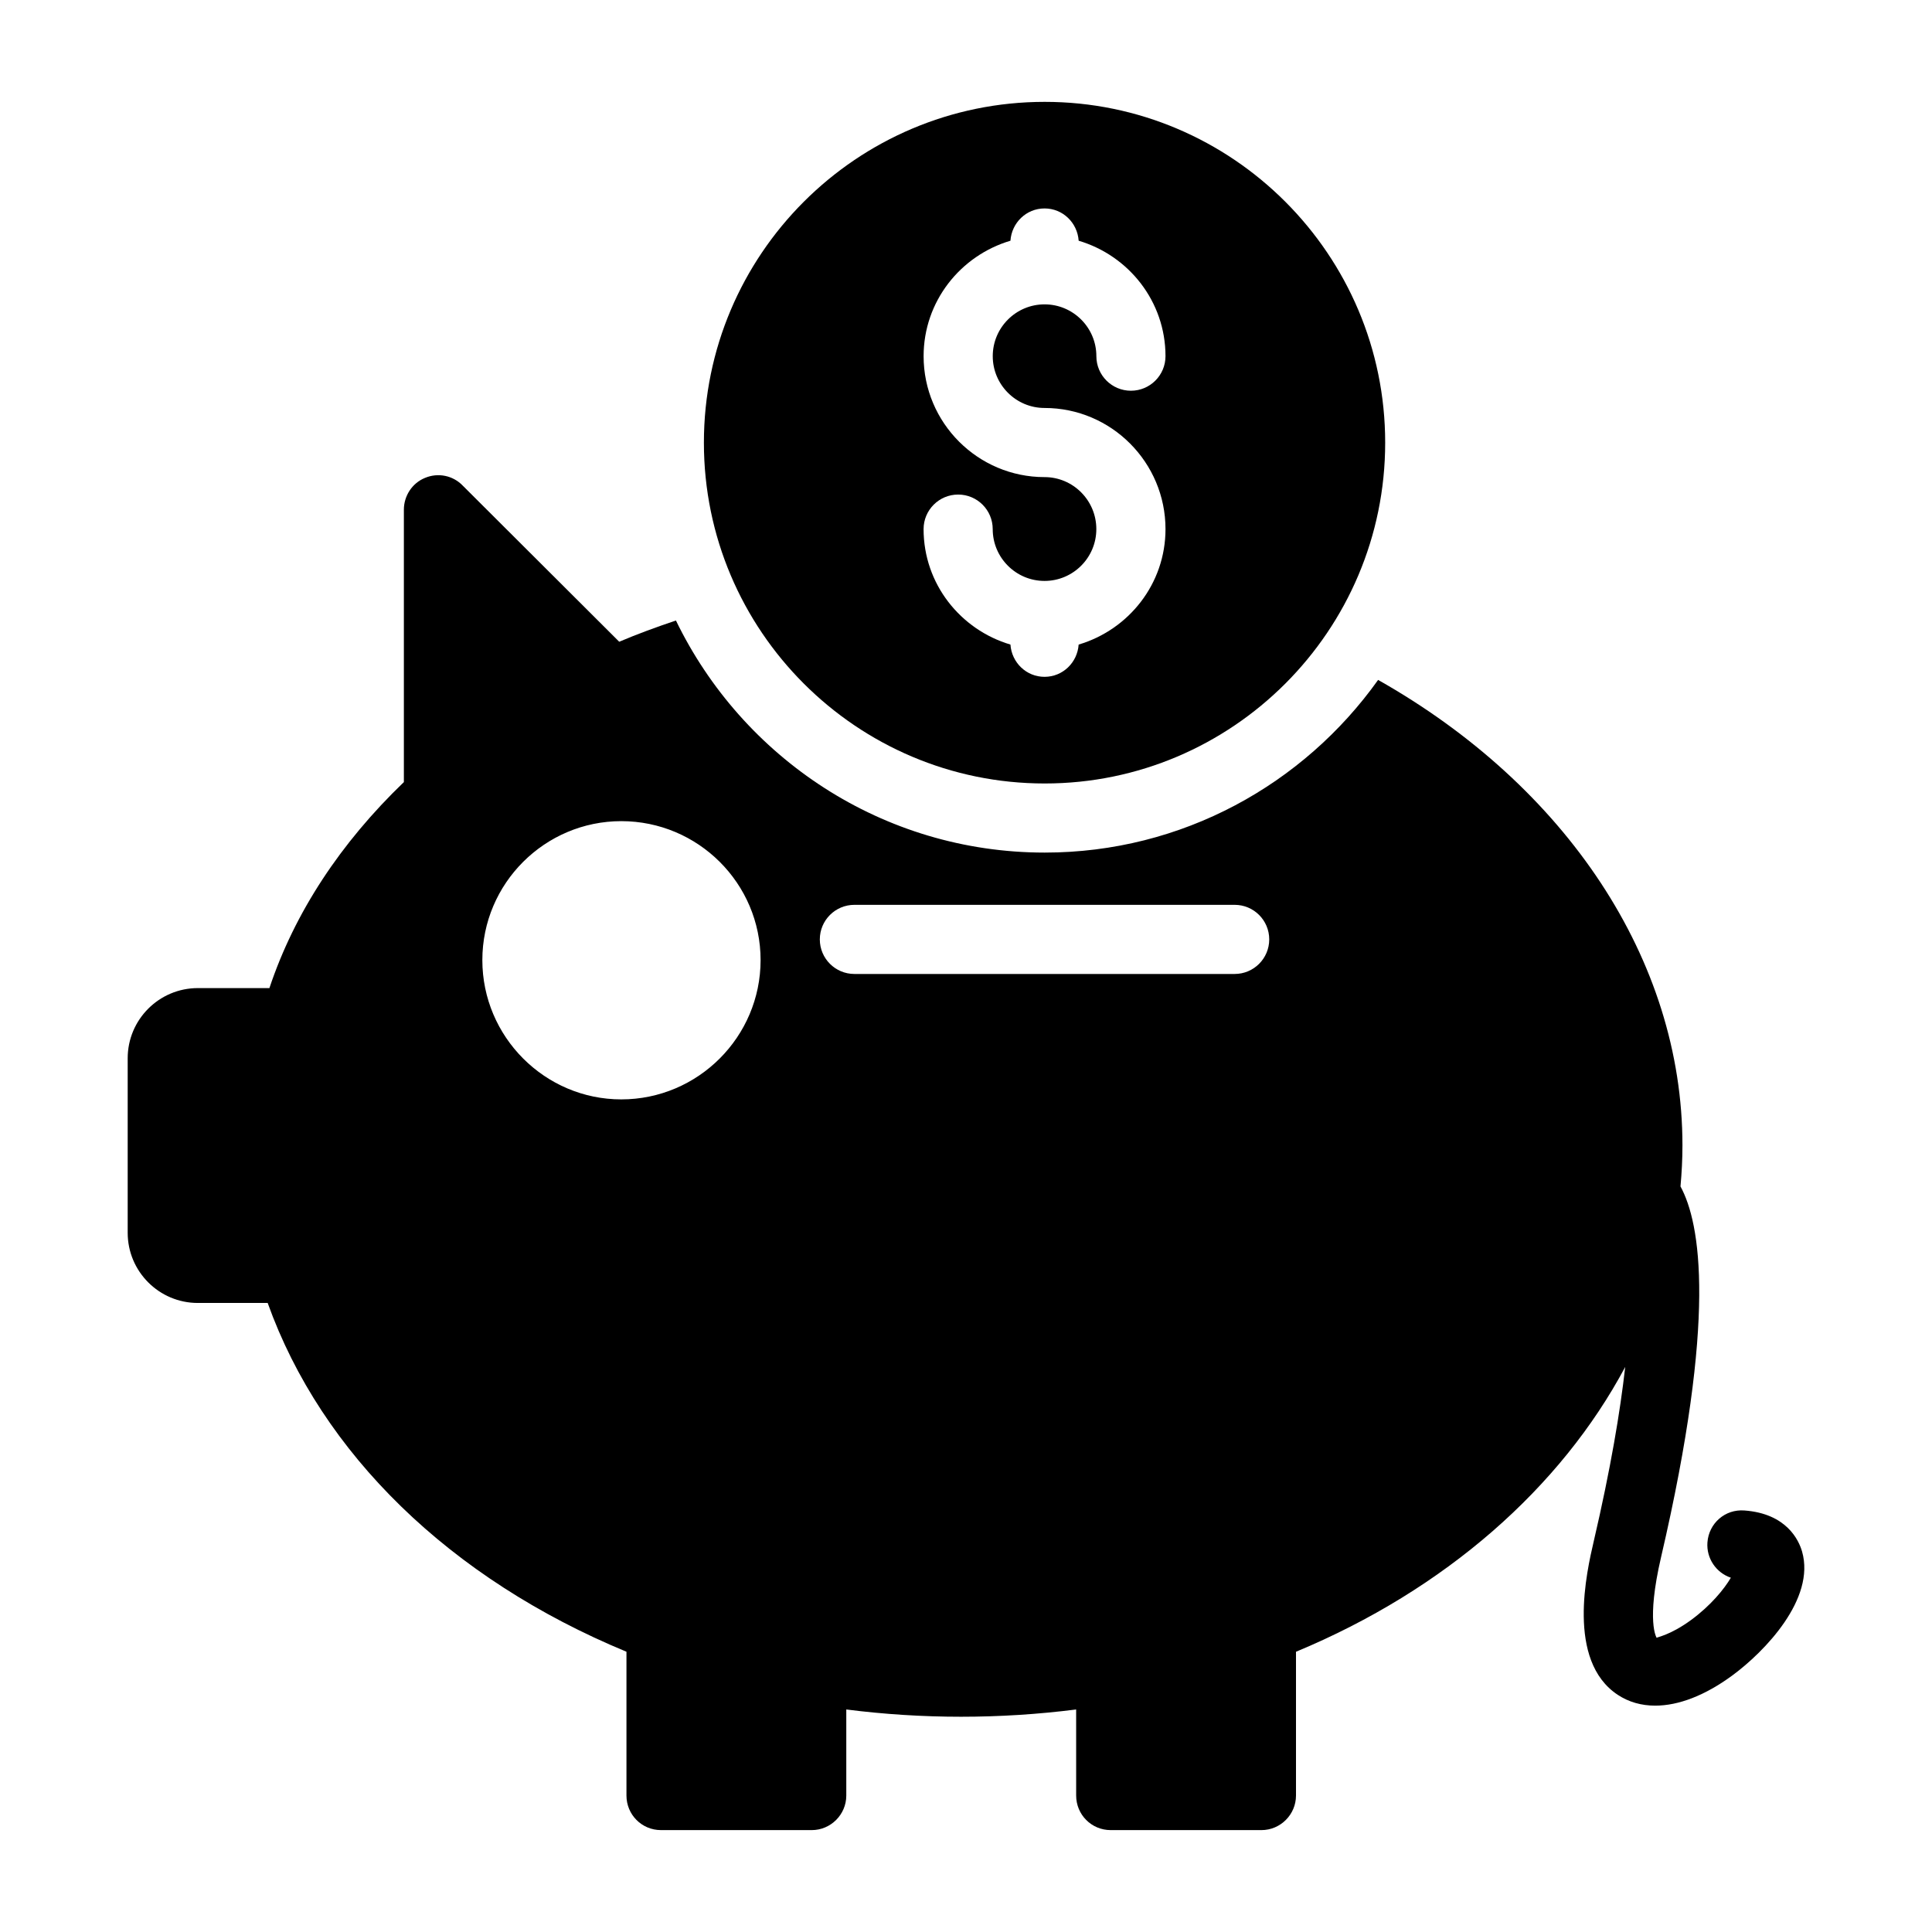
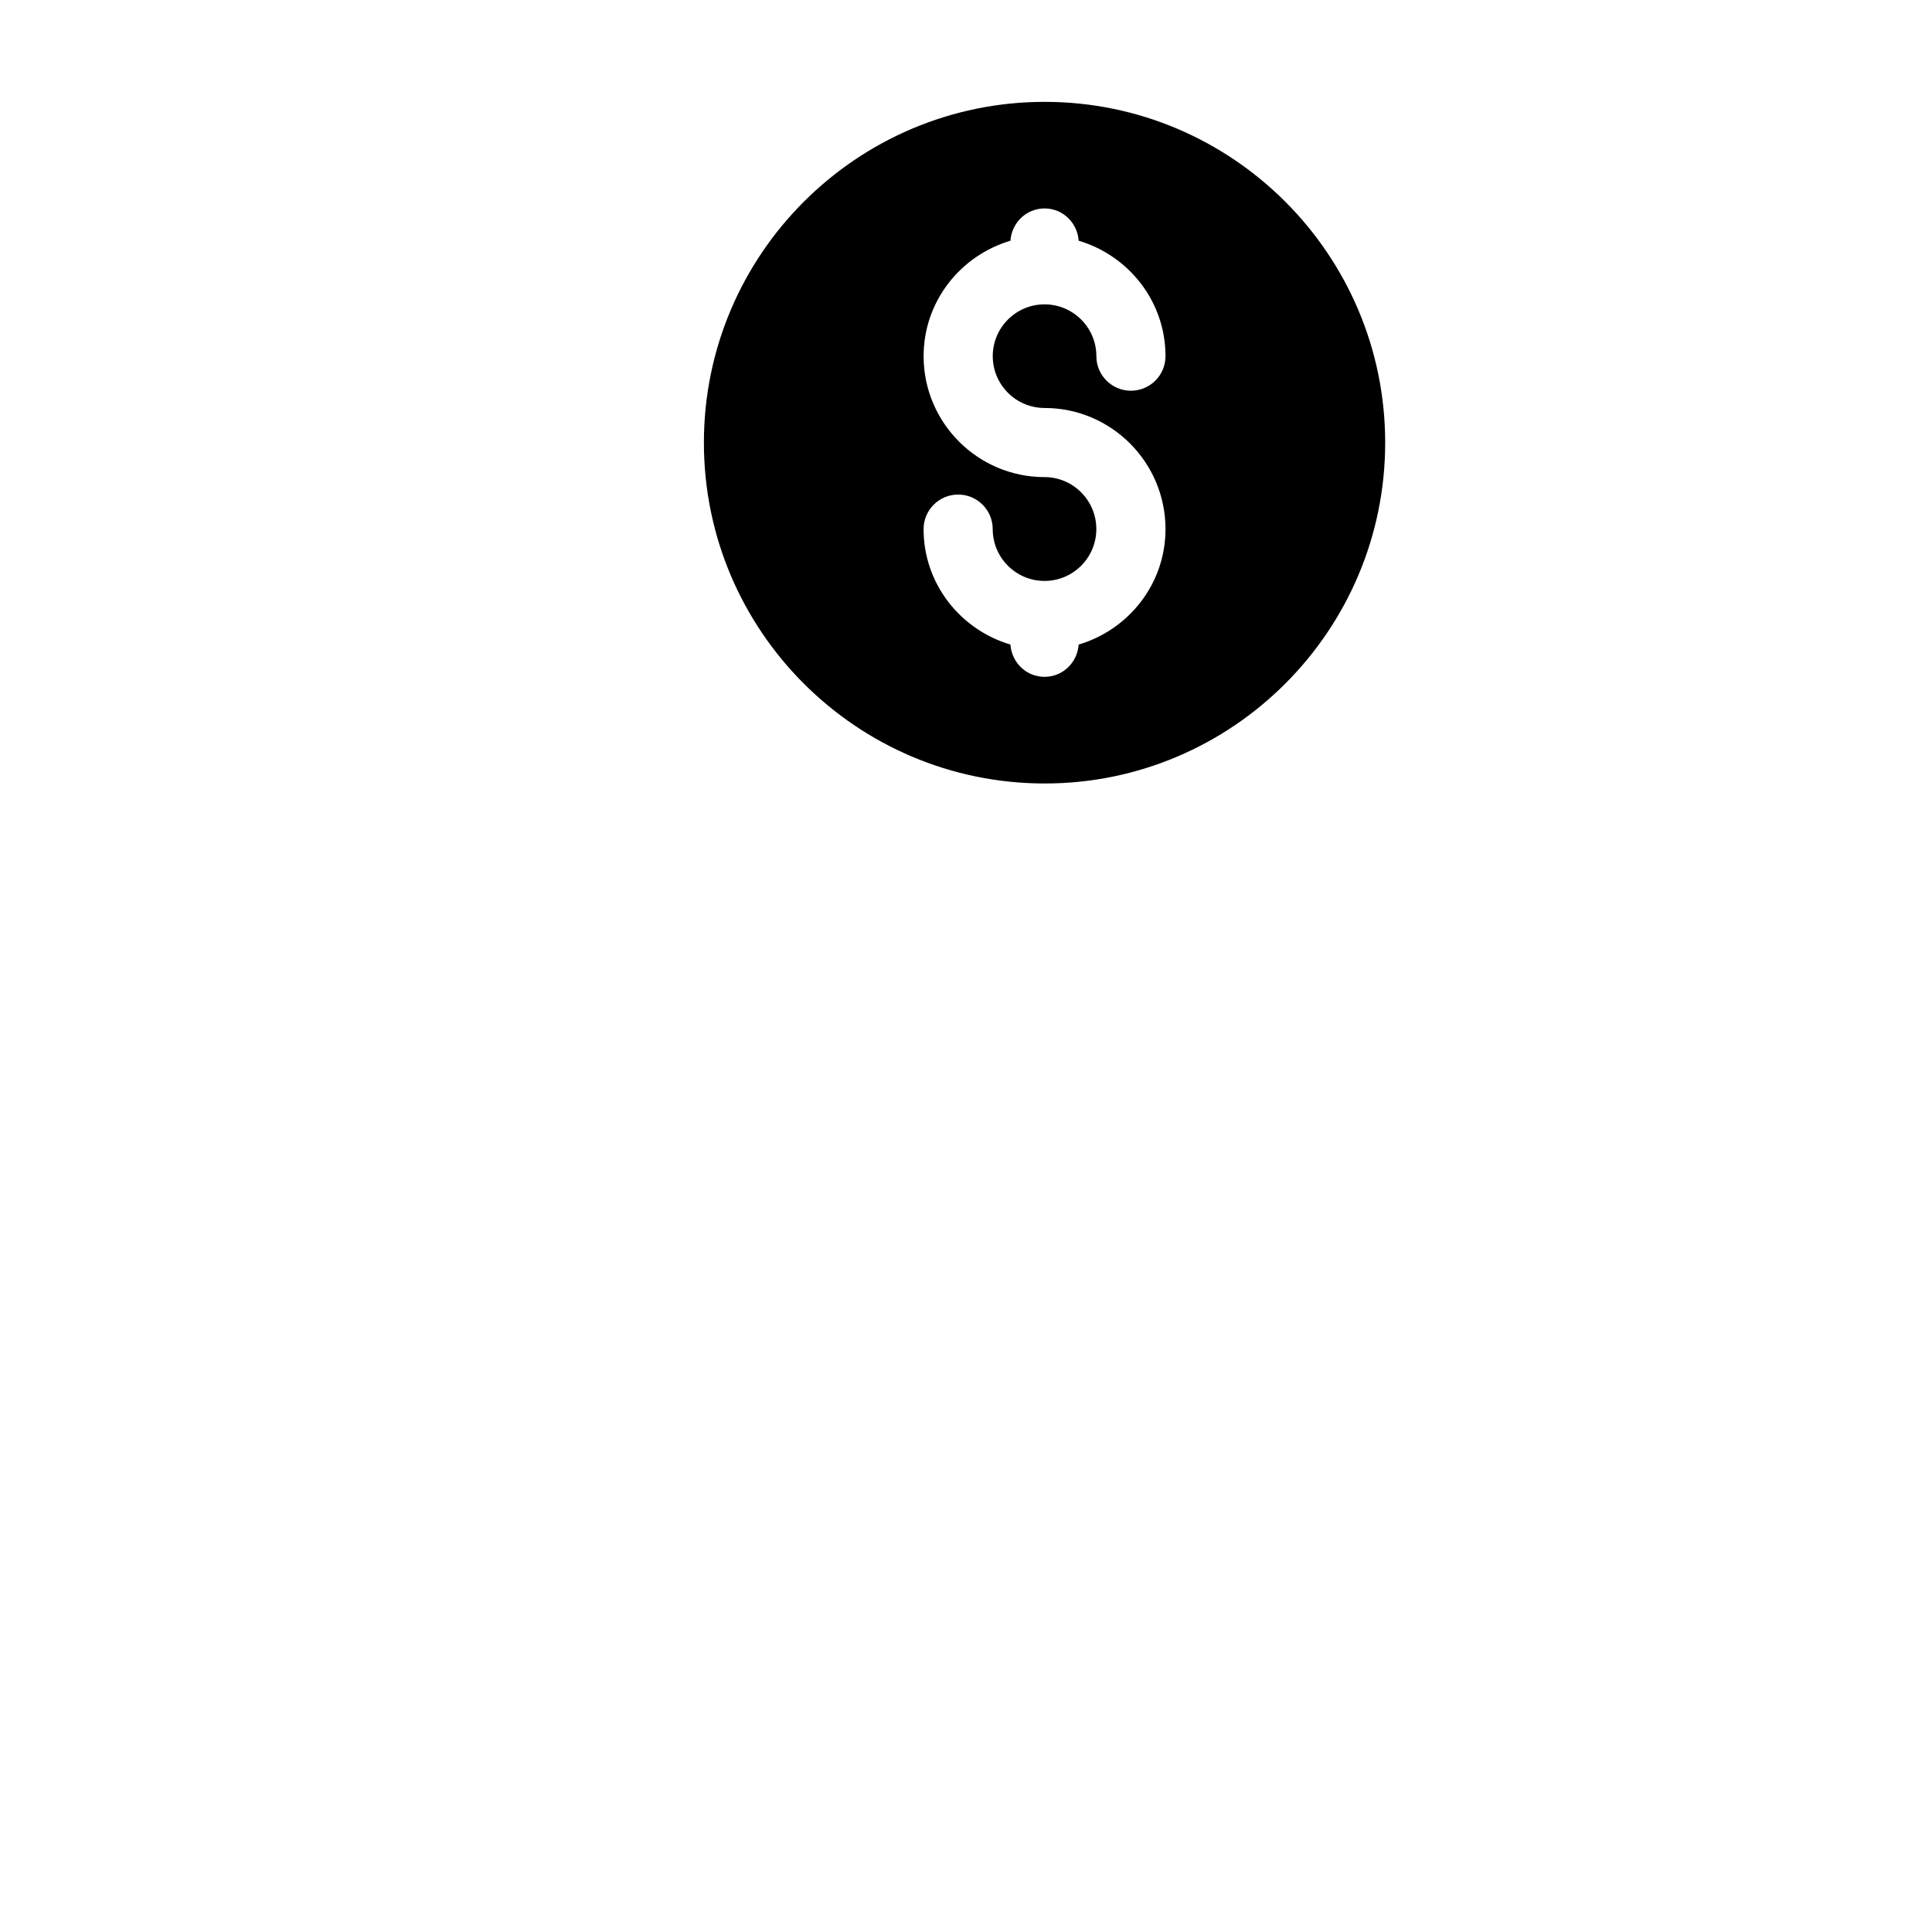
<svg xmlns="http://www.w3.org/2000/svg" fill="#000000" width="800px" height="800px" version="1.1" viewBox="144 144 512 512">
  <g>
-     <path d="m621.57 555.18c-0.863-2.992-4.074-10.055-15.27-10.887-5.148-0.406-9.438 3.41-9.812 8.453-0.316 4.262 2.336 8.059 6.207 9.363-1.727 2.965-5.34 7.394-10.52 11.191-5.664 4.144-9.098 4.523-9.133 4.75-0.027-0.035-2.836-4.231 1.16-21.402 14.789-63.582 10.457-88.477 5.144-98.234 0.332-3.606 0.52-7.234 0.52-10.879 0-49.227-30.879-95.223-80.652-123.35-19.699 27.641-51.922 45.758-88.352 45.758-43.004 0-80.137-25.176-97.734-61.504-5.121 1.727-10.168 3.559-15.027 5.629l-41.496-41.402c-2.566-2.656-6.504-3.481-9.984-2.016-3.391 1.375-5.59 4.762-5.59 8.426v72.184c-16.762 16.121-28.945 34.535-35.633 54.594h-18.965c-10.258 0-18.594 8.336-18.594 18.594v46.258c0 10.262 8.336 18.594 18.594 18.594h18.504c14.289 39.938 48.367 73.098 95.082 92.426v38.113c0 5.039 4.031 9.16 9.16 9.16h39.938c5.039 0 9.16-4.121 9.16-9.16v-22.809c20.152 2.566 40.672 2.566 60.914 0l0.004 22.809c0 5.039 4.031 9.16 9.16 9.16h39.938c5.039 0 9.16-4.121 9.16-9.16v-38.105c39.637-16.473 70.191-43.539 87.246-75.477-1.332 11.816-3.844 26.875-8.348 46.238-1.816 7.816-7.352 31.609 6.379 40.656 2.91 1.918 6.266 2.863 9.926 2.863 6.18 0 13.223-2.703 20.418-7.992 8.566-6.293 22.094-20.297 18.496-32.844zm-312.92-119.83c-20.246 0-36.824-16.578-36.824-36.914 0-20.336 16.578-36.824 36.824-36.824 20.336 0 36.914 16.488 36.914 36.824 0 20.336-16.582 36.914-36.914 36.914zm162.55-33.238h-100.78c-5.059 0-9.16-4.102-9.16-9.16 0-5.059 4.102-9.16 9.16-9.16h100.78c5.059 0 9.16 4.102 9.16 9.16-0.004 5.059-4.106 9.16-9.164 9.16z" />
    <path d="m420.86 351.63c49.738 0 90.227-40.488 90.227-90.32s-40.488-90.316-90.227-90.316c-49.832 0-90.32 40.488-90.32 90.32 0 49.828 40.488 90.316 90.32 90.316zm-0.043-81.191c-17.672 0-32.051-14.379-32.051-32.051 0-14.512 9.758-26.664 23.012-30.594 0.328-4.762 4.195-8.555 9.039-8.555s8.711 3.793 9.039 8.555c13.254 3.93 23.012 16.082 23.012 30.594 0 5.059-4.102 9.16-9.16 9.16s-9.16-4.102-9.16-9.16c0-7.574-6.16-13.73-13.73-13.73-7.574 0-13.73 6.16-13.73 13.73 0 7.574 6.16 13.73 13.73 13.73 17.672 0 32.051 14.402 32.051 32.105 0 14.512-9.758 26.664-23.016 30.594-0.332 4.758-4.195 8.551-9.039 8.551s-8.707-3.793-9.039-8.551c-13.254-3.93-23.016-16.082-23.016-30.594 0-5.059 4.102-9.16 9.16-9.16 5.059 0 9.16 4.102 9.16 9.16 0 7.574 6.16 13.73 13.73 13.73 7.574 0 13.73-6.16 13.73-13.73 0.008-7.602-6.152-13.785-13.723-13.785z" />
  </g>
</svg>